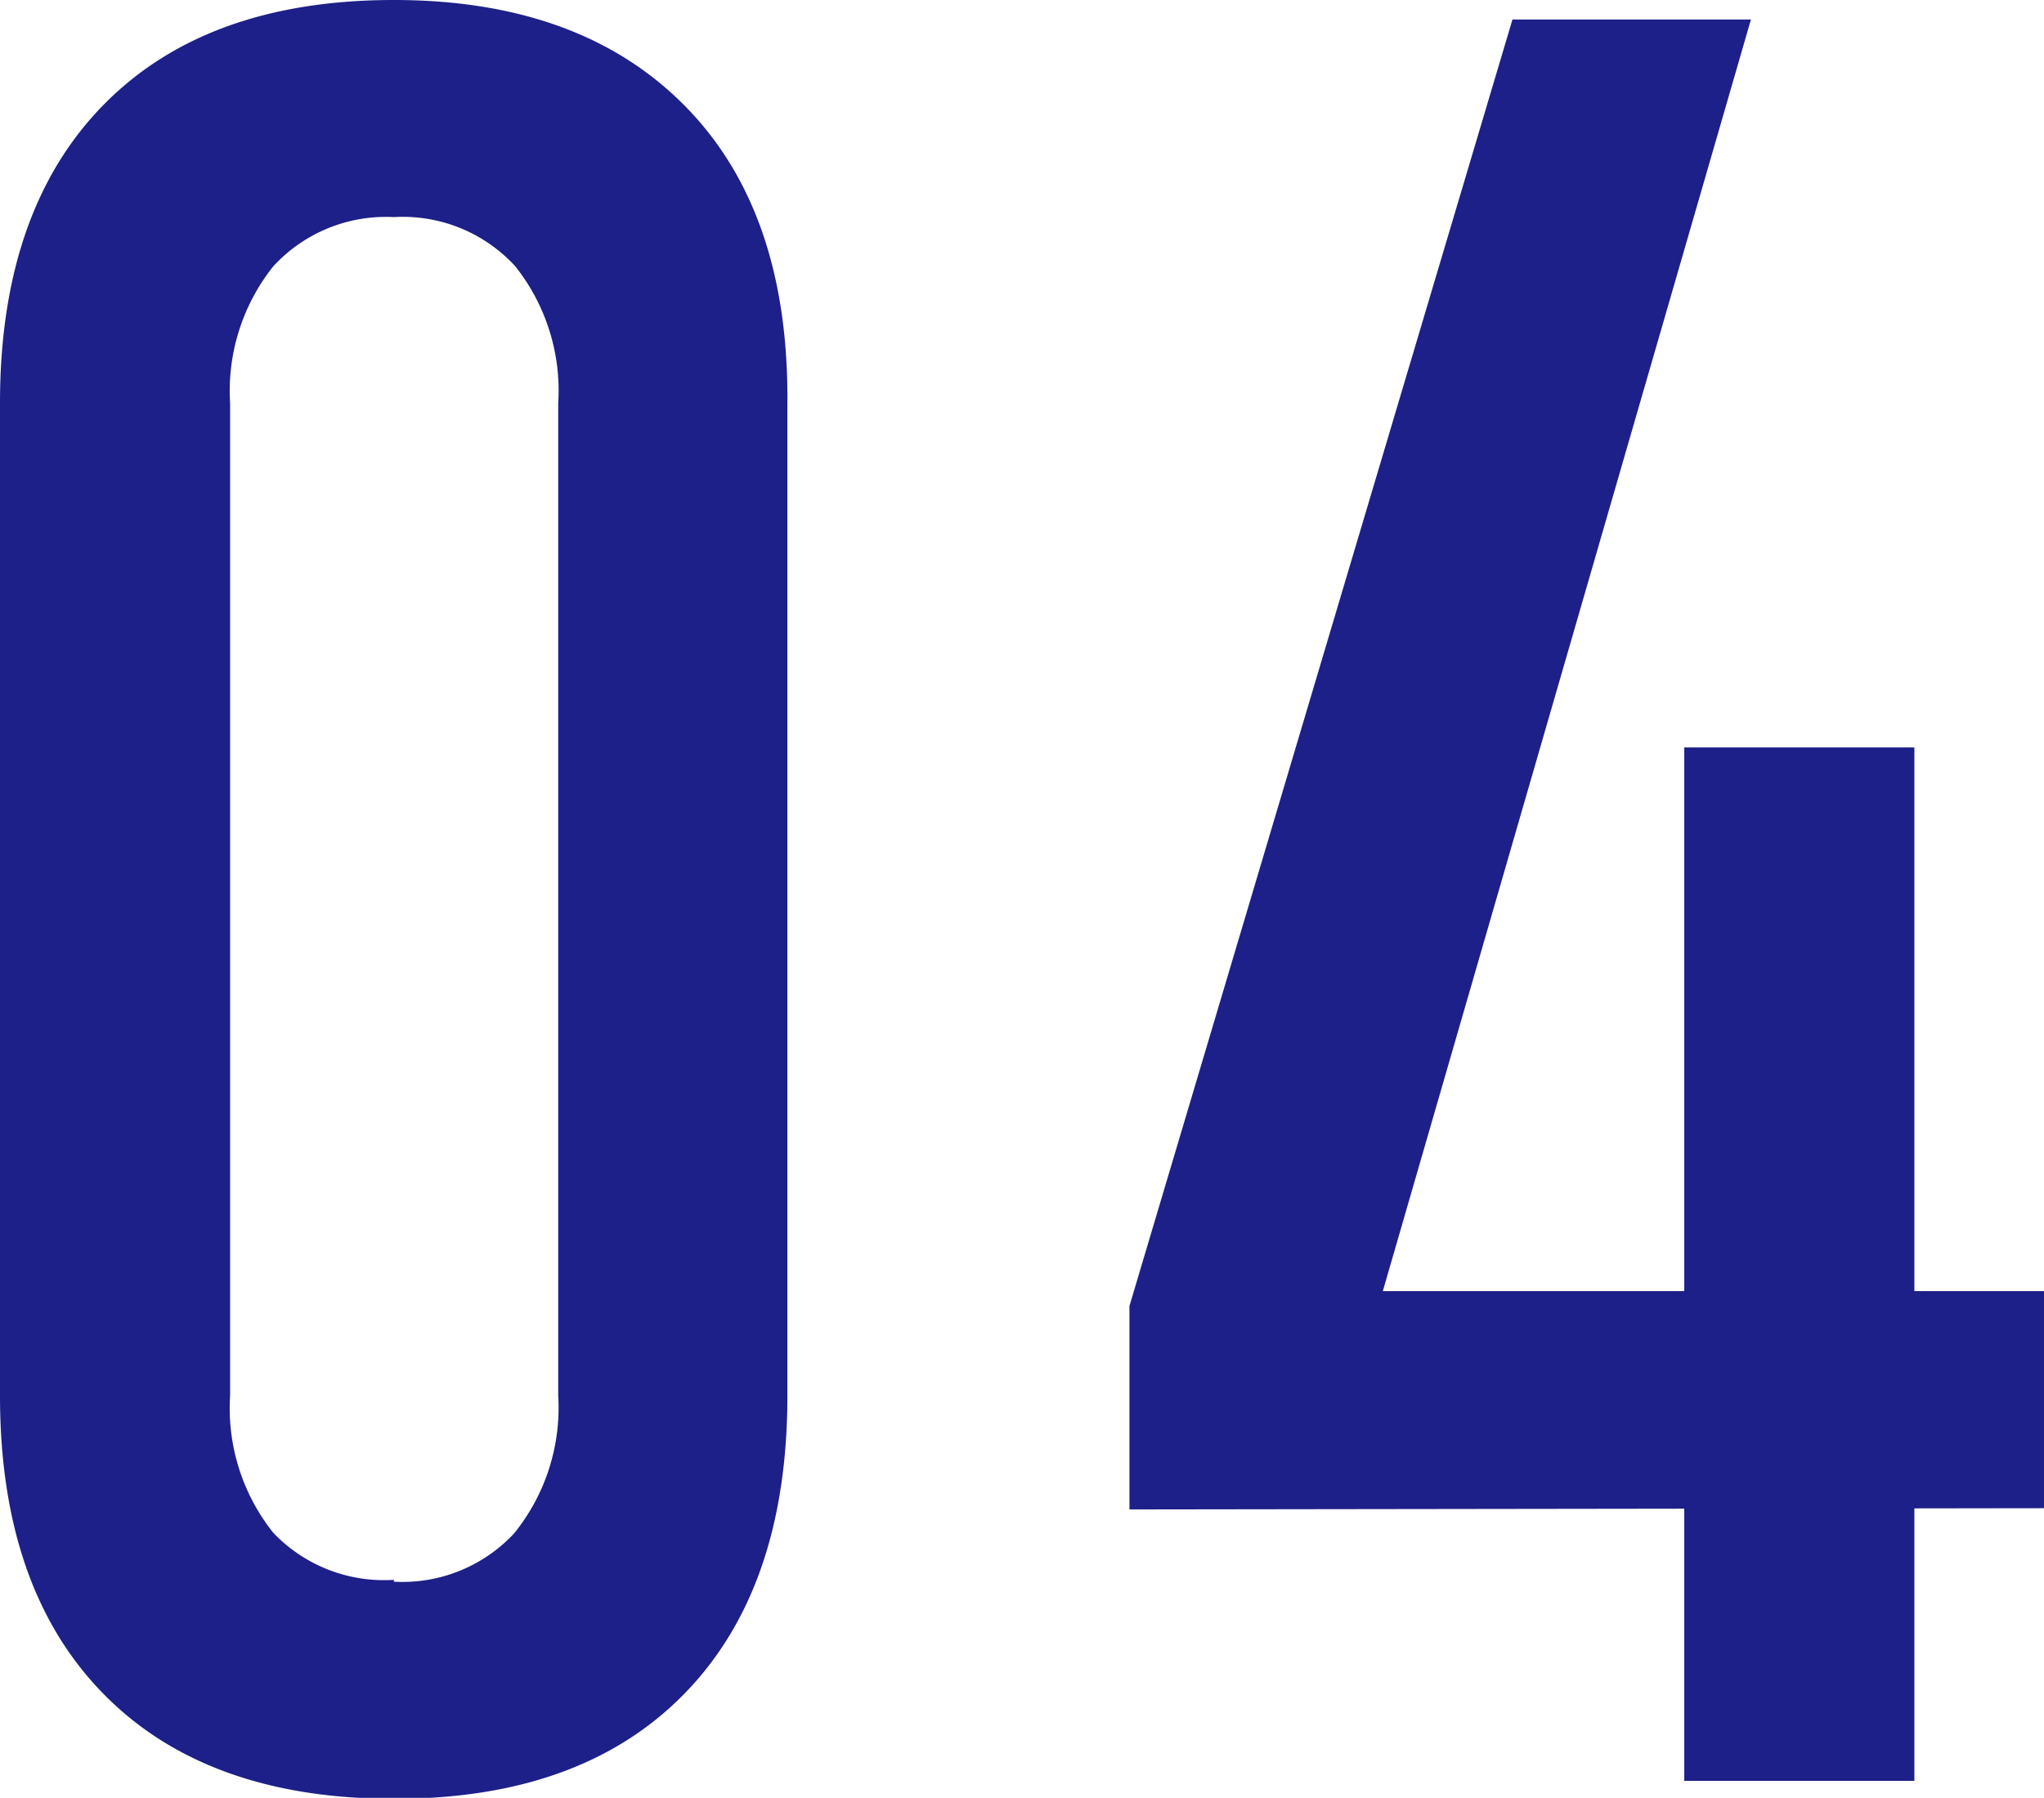
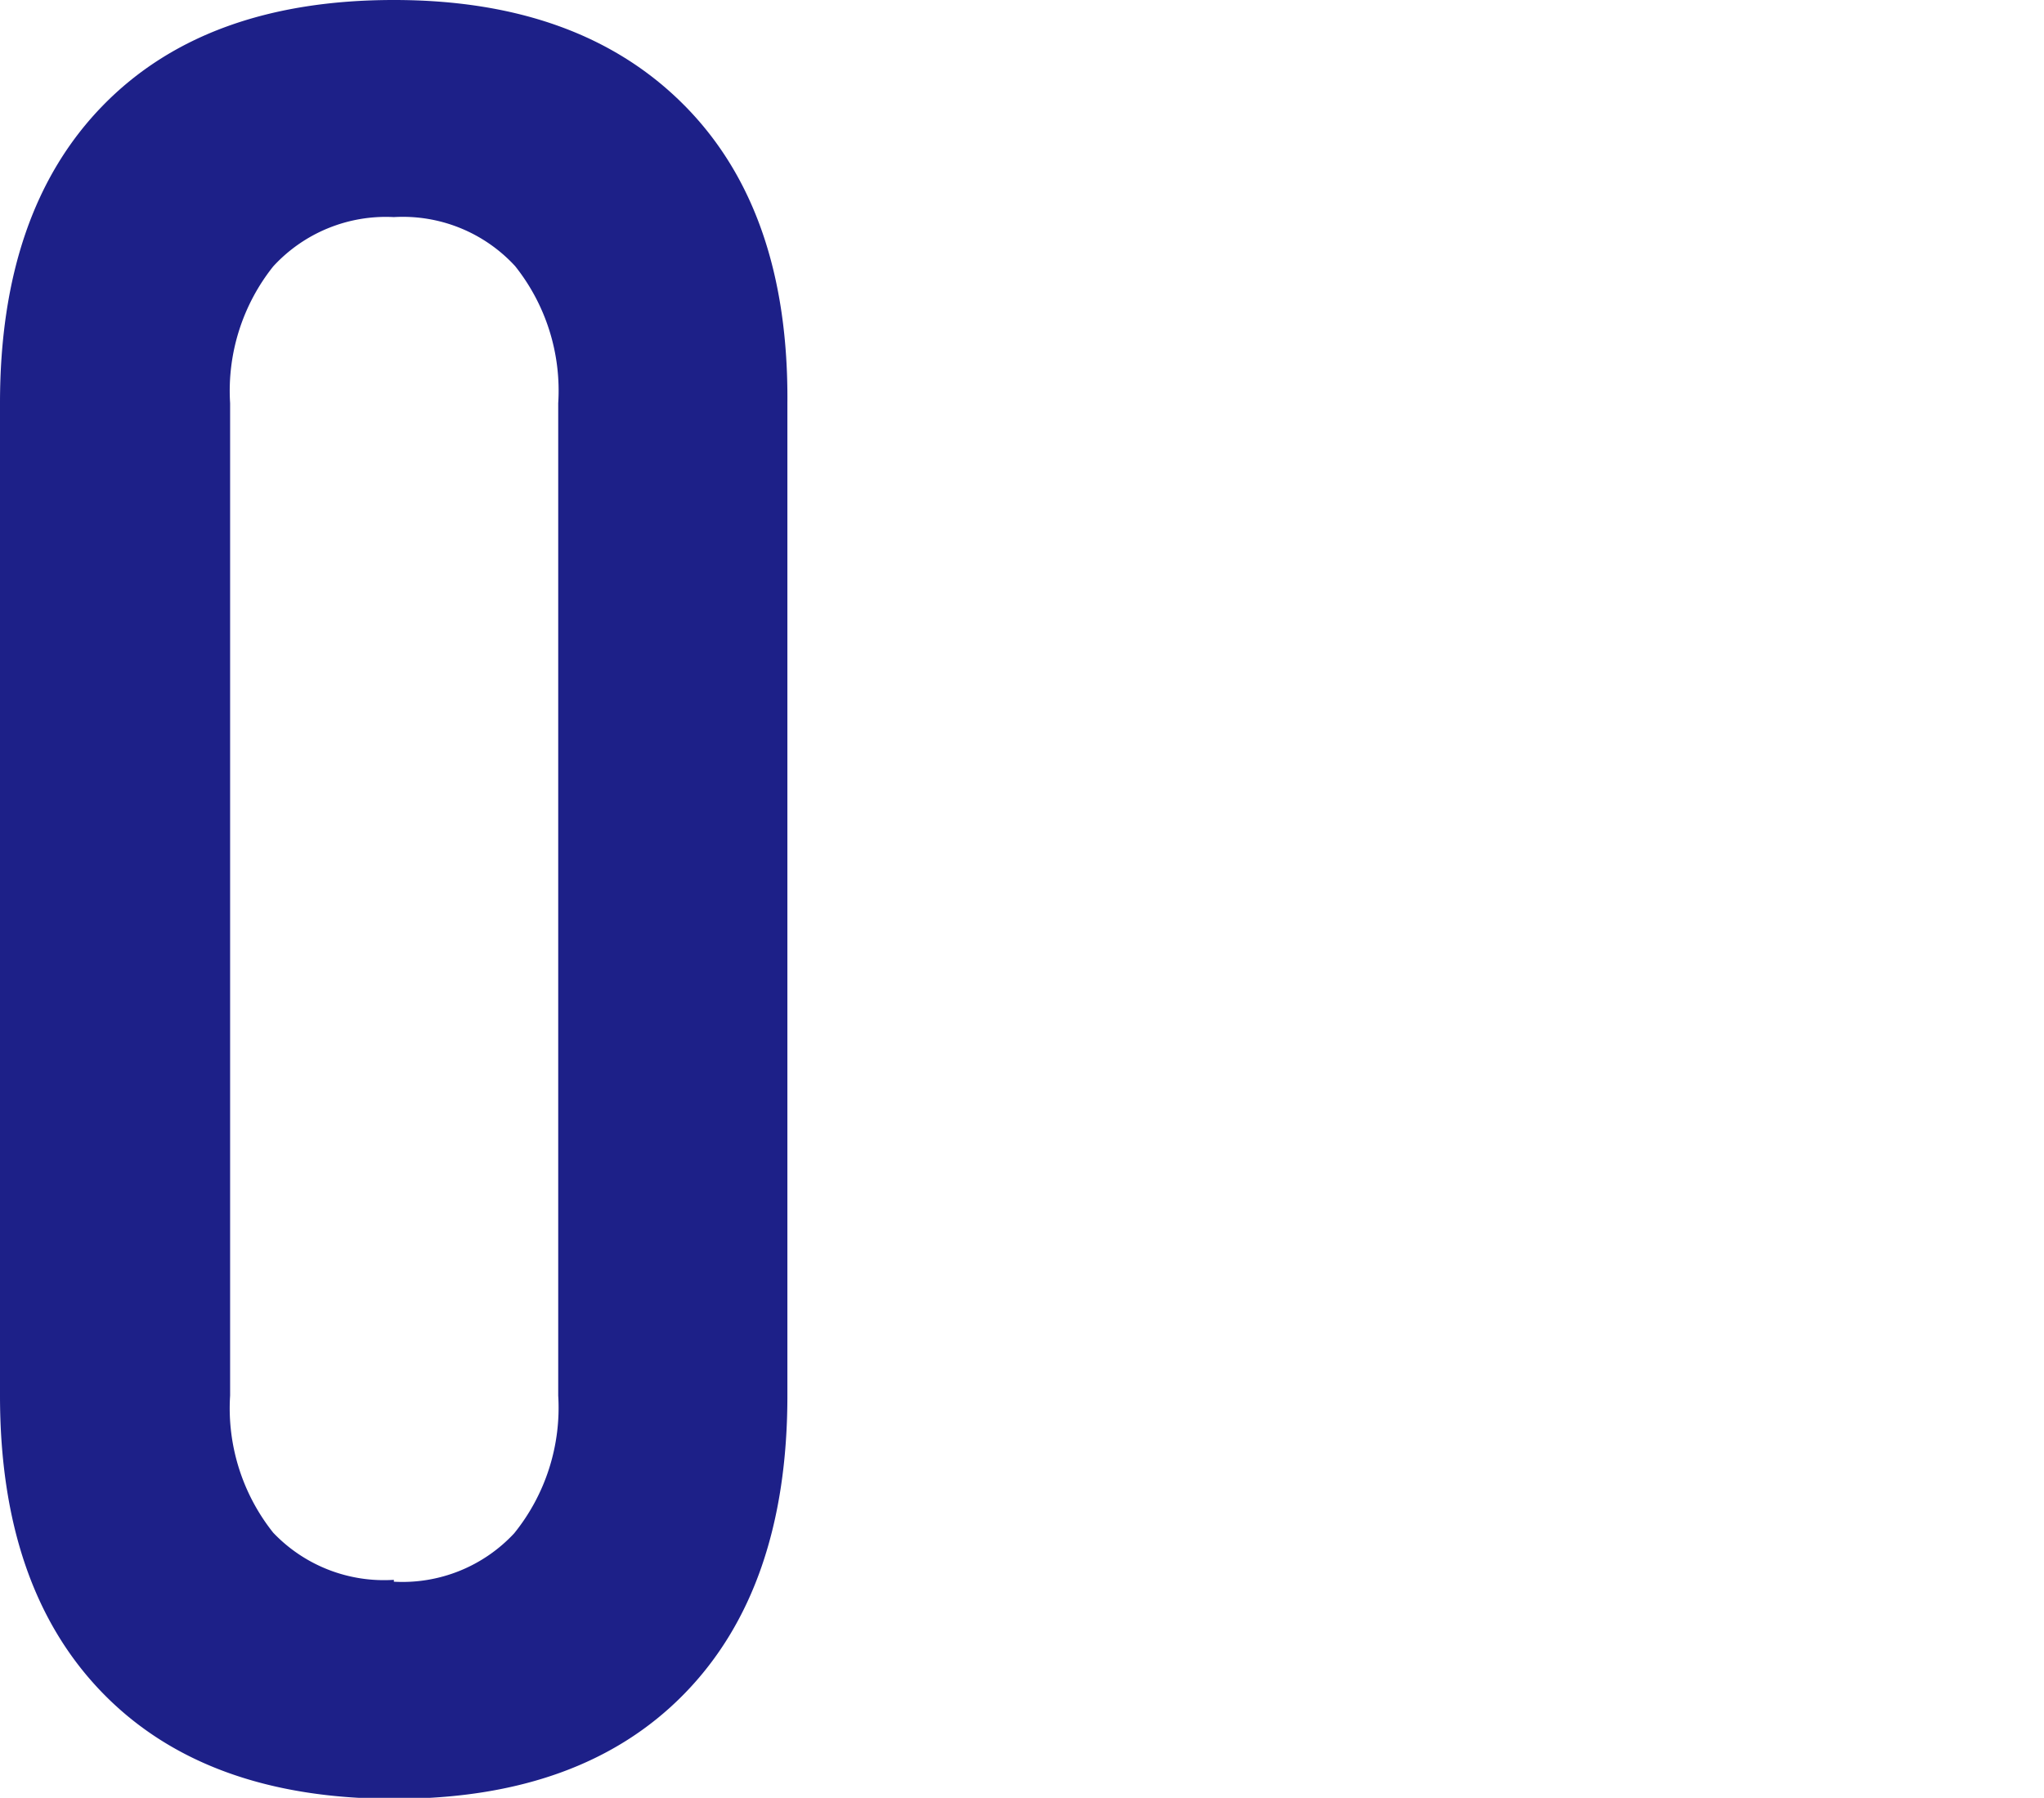
<svg xmlns="http://www.w3.org/2000/svg" viewBox="0 0 65.91 57.97">
  <defs>
    <style>.cls-1{fill:#1d2088;}</style>
  </defs>
  <title>busi--11</title>
  <g id="Layer_2" data-name="Layer 2">
    <g id="design">
      <path class="cls-1" d="M12.7,58q-6.06,0-9.38-3.4T0,45V13Q0,6.8,3.32,3.4T12.7,0q6,0,9.37,3.4T25.39,13V45q0,6.21-3.32,9.61T12.7,58Zm0-7a4.92,4.92,0,0,0,3.88-1.56A6.44,6.44,0,0,0,18,45V13a6.44,6.44,0,0,0-1.39-4.42A4.92,4.92,0,0,0,12.7,7,4.93,4.93,0,0,0,8.81,8.59,6.44,6.44,0,0,0,7.42,13V45a6.44,6.44,0,0,0,1.39,4.42A4.93,4.93,0,0,0,12.7,50.94Z" />
-       <path class="cls-1" d="M36.42,48.67V42.11L48.77.63h7.69l-11.87,41H65.91v7Zm17.89,8.75V24.1h7.42V57.42Z" />
    </g>
  </g>
</svg>